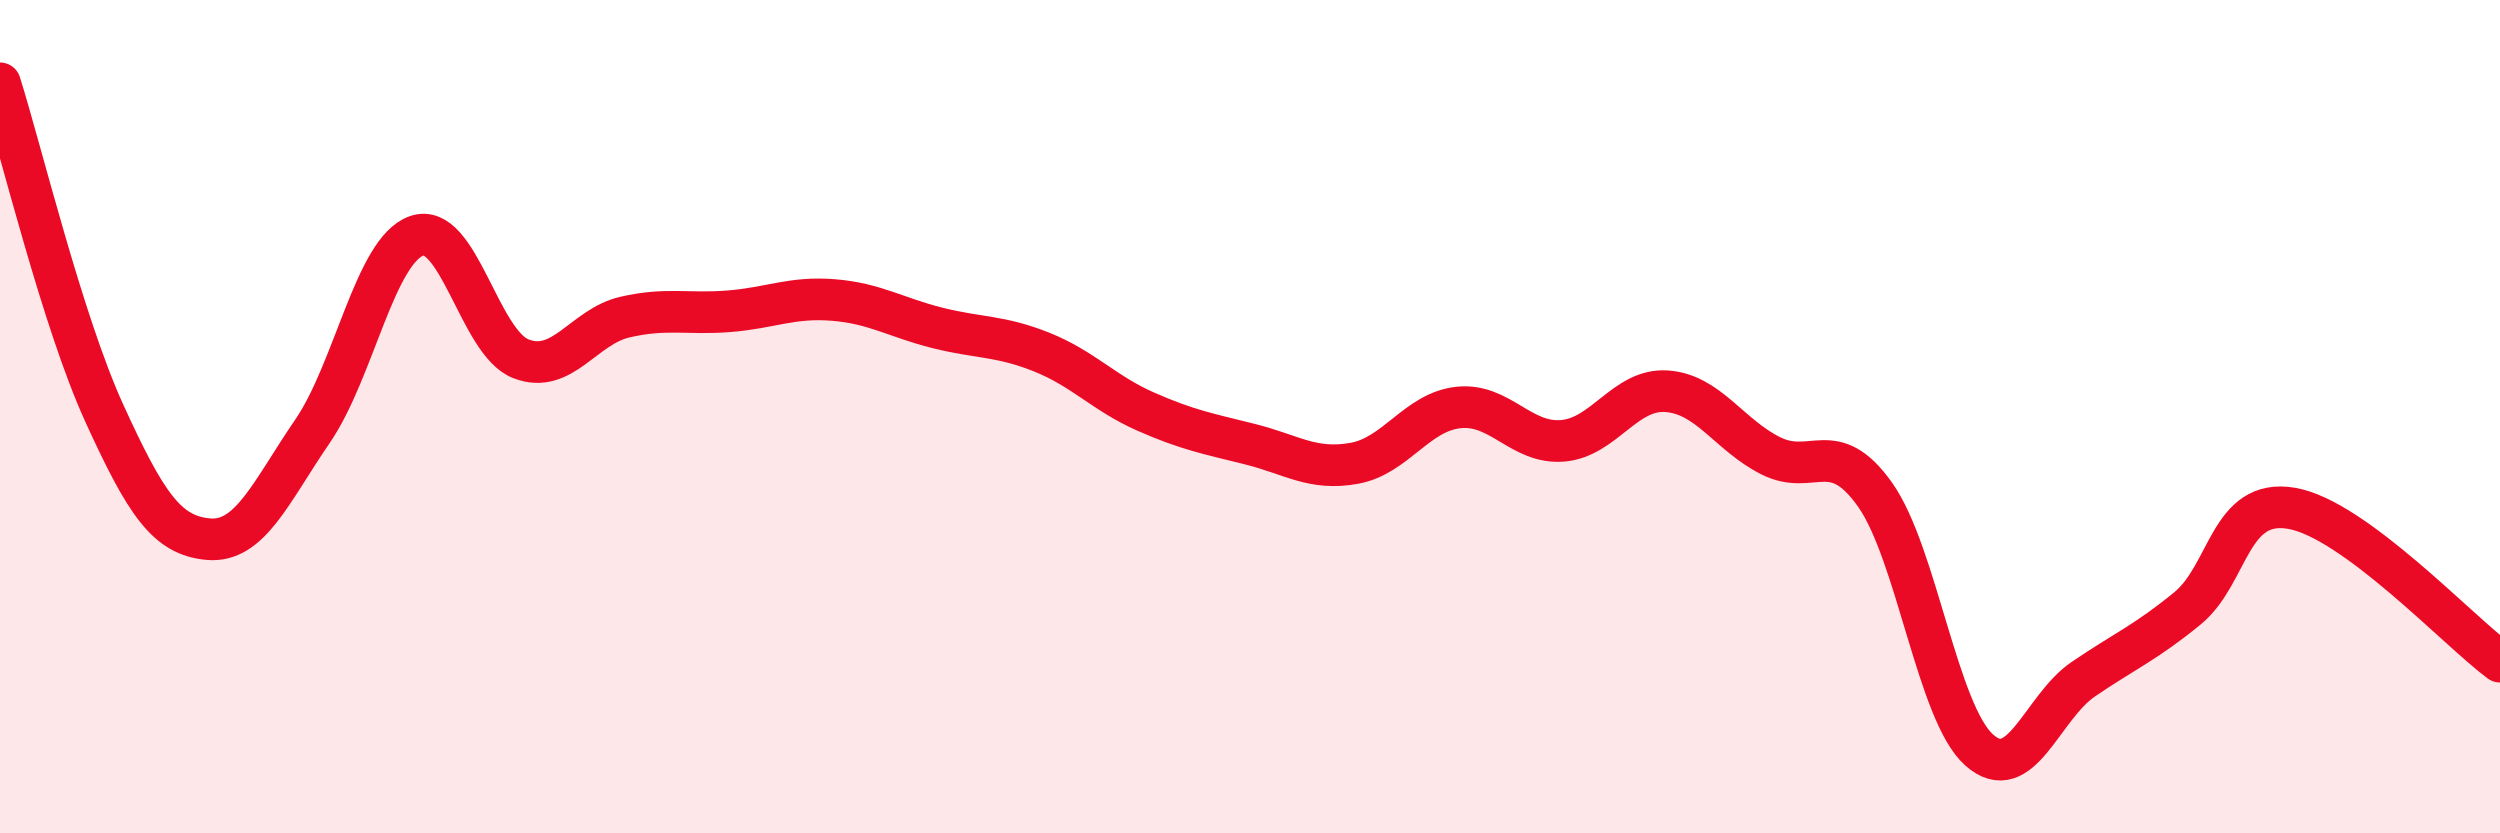
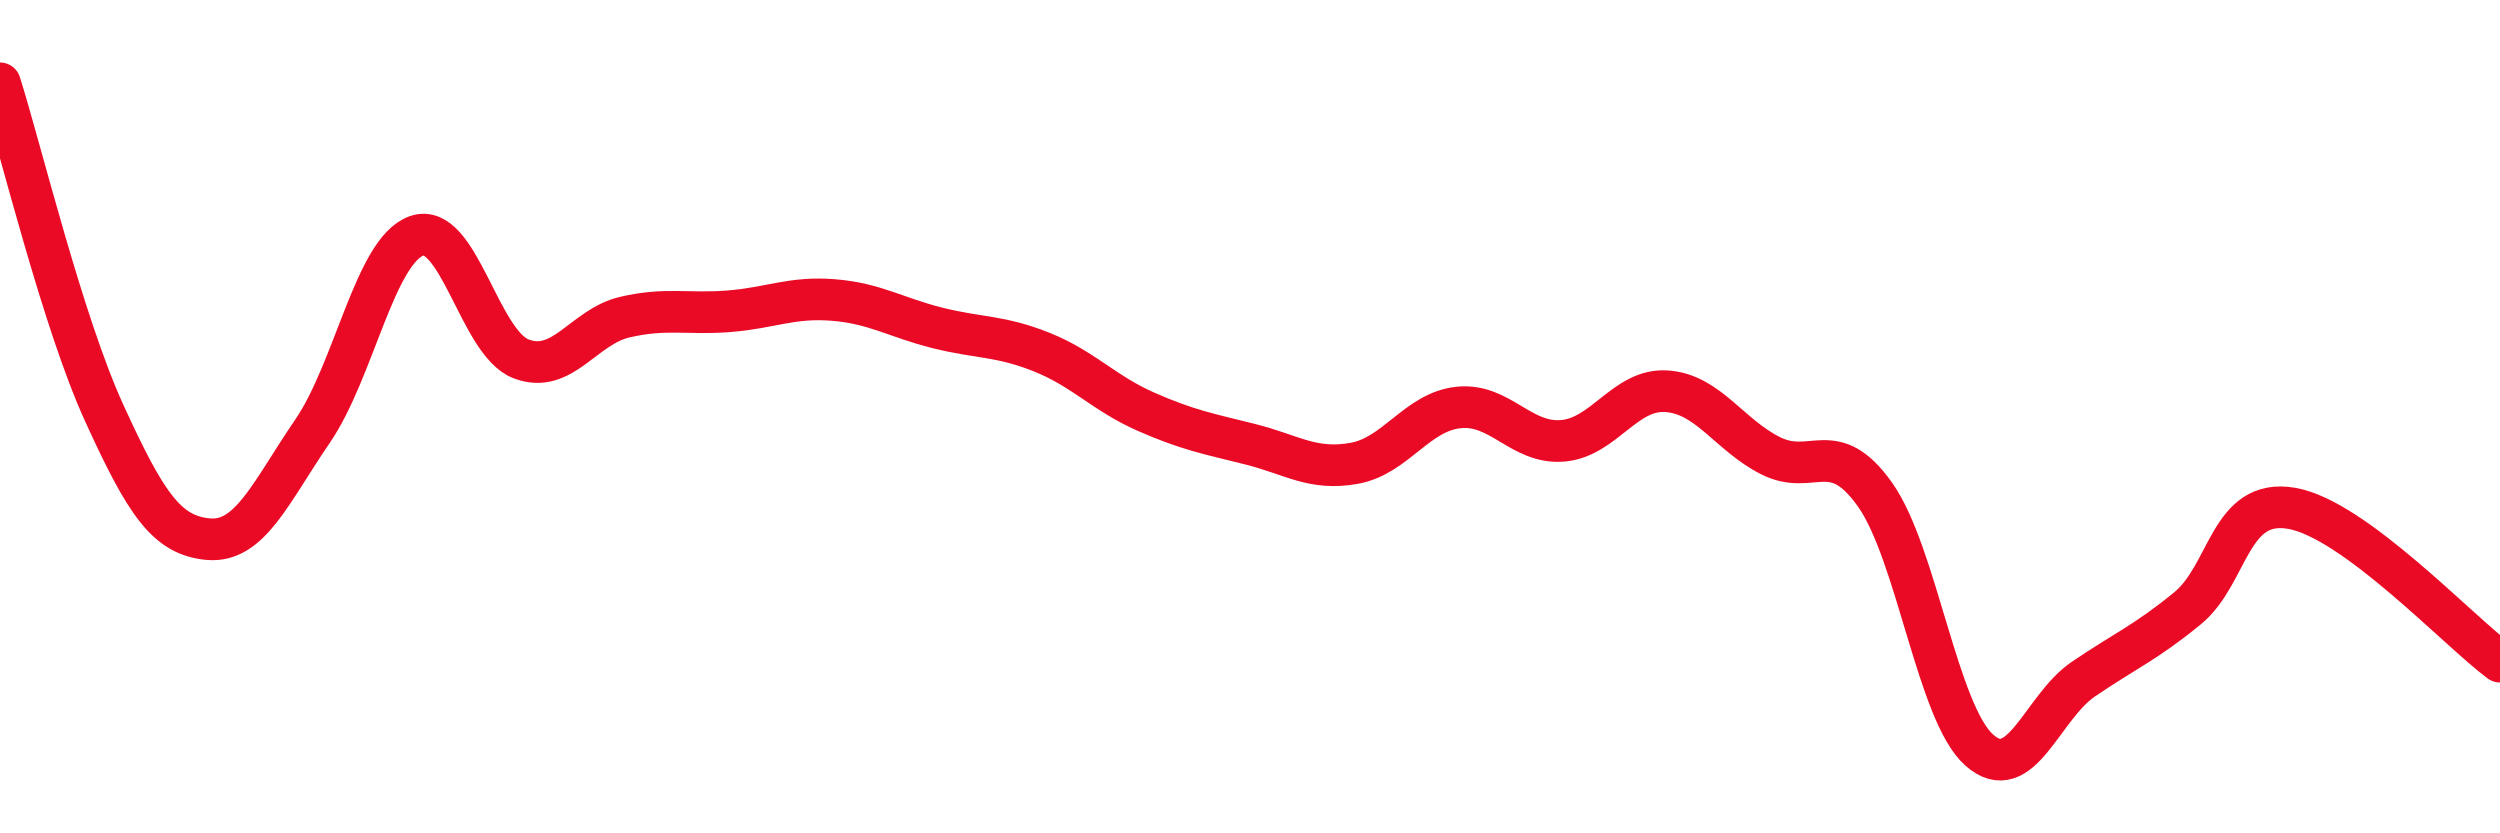
<svg xmlns="http://www.w3.org/2000/svg" width="60" height="20" viewBox="0 0 60 20">
-   <path d="M 0,2 C 0.5,3.58 1.5,7.72 2.5,9.91 C 3.5,12.1 4,12.85 5,12.94 C 6,13.03 6.5,11.81 7.5,10.35 C 8.5,8.89 9,6.01 10,5.66 C 11,5.31 11.5,8.22 12.5,8.61 C 13.5,9 14,7.84 15,7.61 C 16,7.38 16.5,7.55 17.5,7.47 C 18.5,7.39 19,7.12 20,7.2 C 21,7.28 21.5,7.62 22.5,7.87 C 23.5,8.12 24,8.05 25,8.45 C 26,8.85 26.5,9.44 27.5,9.88 C 28.5,10.32 29,10.41 30,10.66 C 31,10.91 31.5,11.3 32.5,11.12 C 33.5,10.94 34,9.89 35,9.78 C 36,9.67 36.5,10.66 37.5,10.58 C 38.5,10.5 39,9.32 40,9.39 C 41,9.46 41.5,10.44 42.5,10.94 C 43.5,11.44 44,10.46 45,11.87 C 46,13.28 46.5,17.11 47.5,18 C 48.5,18.89 49,16.98 50,16.3 C 51,15.62 51.5,15.42 52.5,14.6 C 53.5,13.78 53.5,11.94 55,12.2 C 56.5,12.46 59,15.14 60,15.88L60 20L0 20Z" fill="#EB0A25" opacity="0.1" stroke-linecap="round" stroke-linejoin="round" />
  <path d="M 0,2 C 0.5,3.58 1.5,7.72 2.5,9.91 C 3.5,12.1 4,12.85 5,12.94 C 6,13.03 6.5,11.81 7.5,10.35 C 8.5,8.89 9,6.01 10,5.66 C 11,5.31 11.5,8.22 12.5,8.61 C 13.5,9 14,7.84 15,7.61 C 16,7.38 16.5,7.55 17.5,7.47 C 18.5,7.39 19,7.12 20,7.2 C 21,7.28 21.5,7.62 22.5,7.87 C 23.5,8.12 24,8.05 25,8.45 C 26,8.85 26.5,9.44 27.5,9.88 C 28.5,10.32 29,10.41 30,10.66 C 31,10.91 31.5,11.3 32.5,11.12 C 33.5,10.94 34,9.89 35,9.78 C 36,9.67 36.5,10.66 37.5,10.58 C 38.5,10.5 39,9.32 40,9.39 C 41,9.46 41.5,10.44 42.5,10.94 C 43.5,11.44 44,10.46 45,11.87 C 46,13.28 46.5,17.11 47.5,18 C 48.5,18.89 49,16.98 50,16.3 C 51,15.62 51.5,15.42 52.5,14.6 C 53.5,13.78 53.5,11.94 55,12.2 C 56.5,12.46 59,15.14 60,15.88" stroke="#EB0A25" stroke-width="1" fill="none" stroke-linecap="round" stroke-linejoin="round" />
</svg>